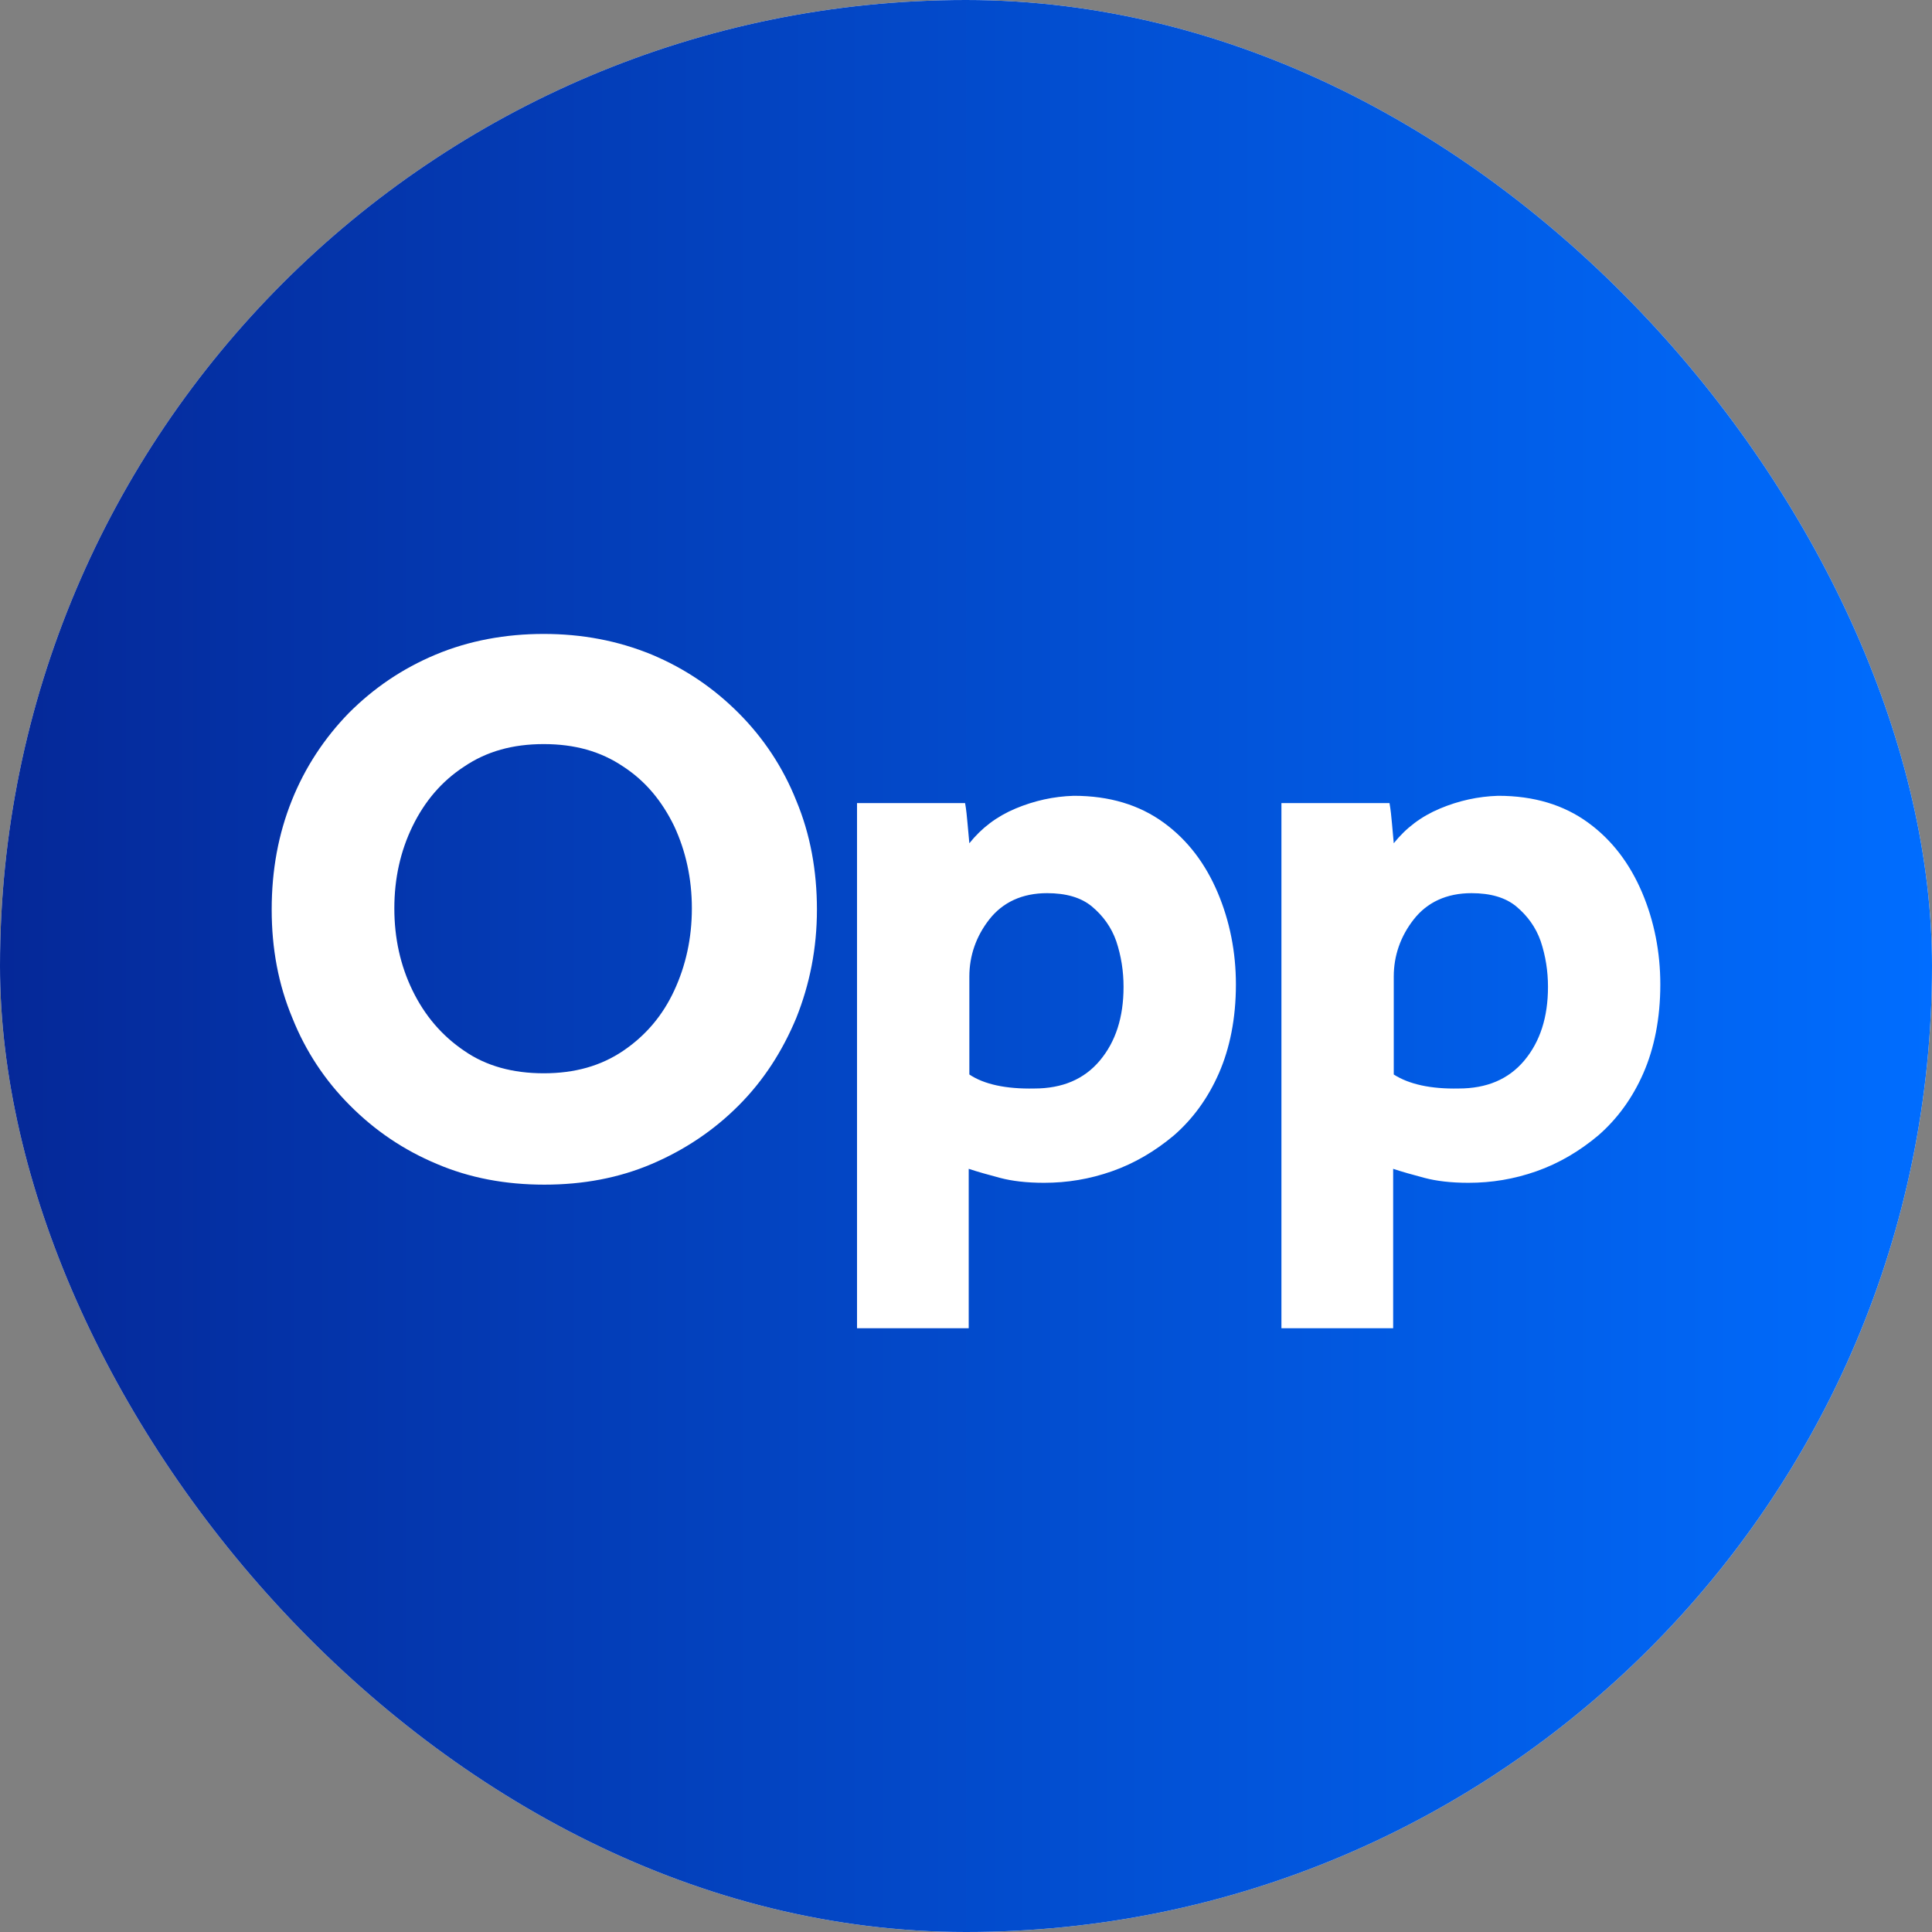
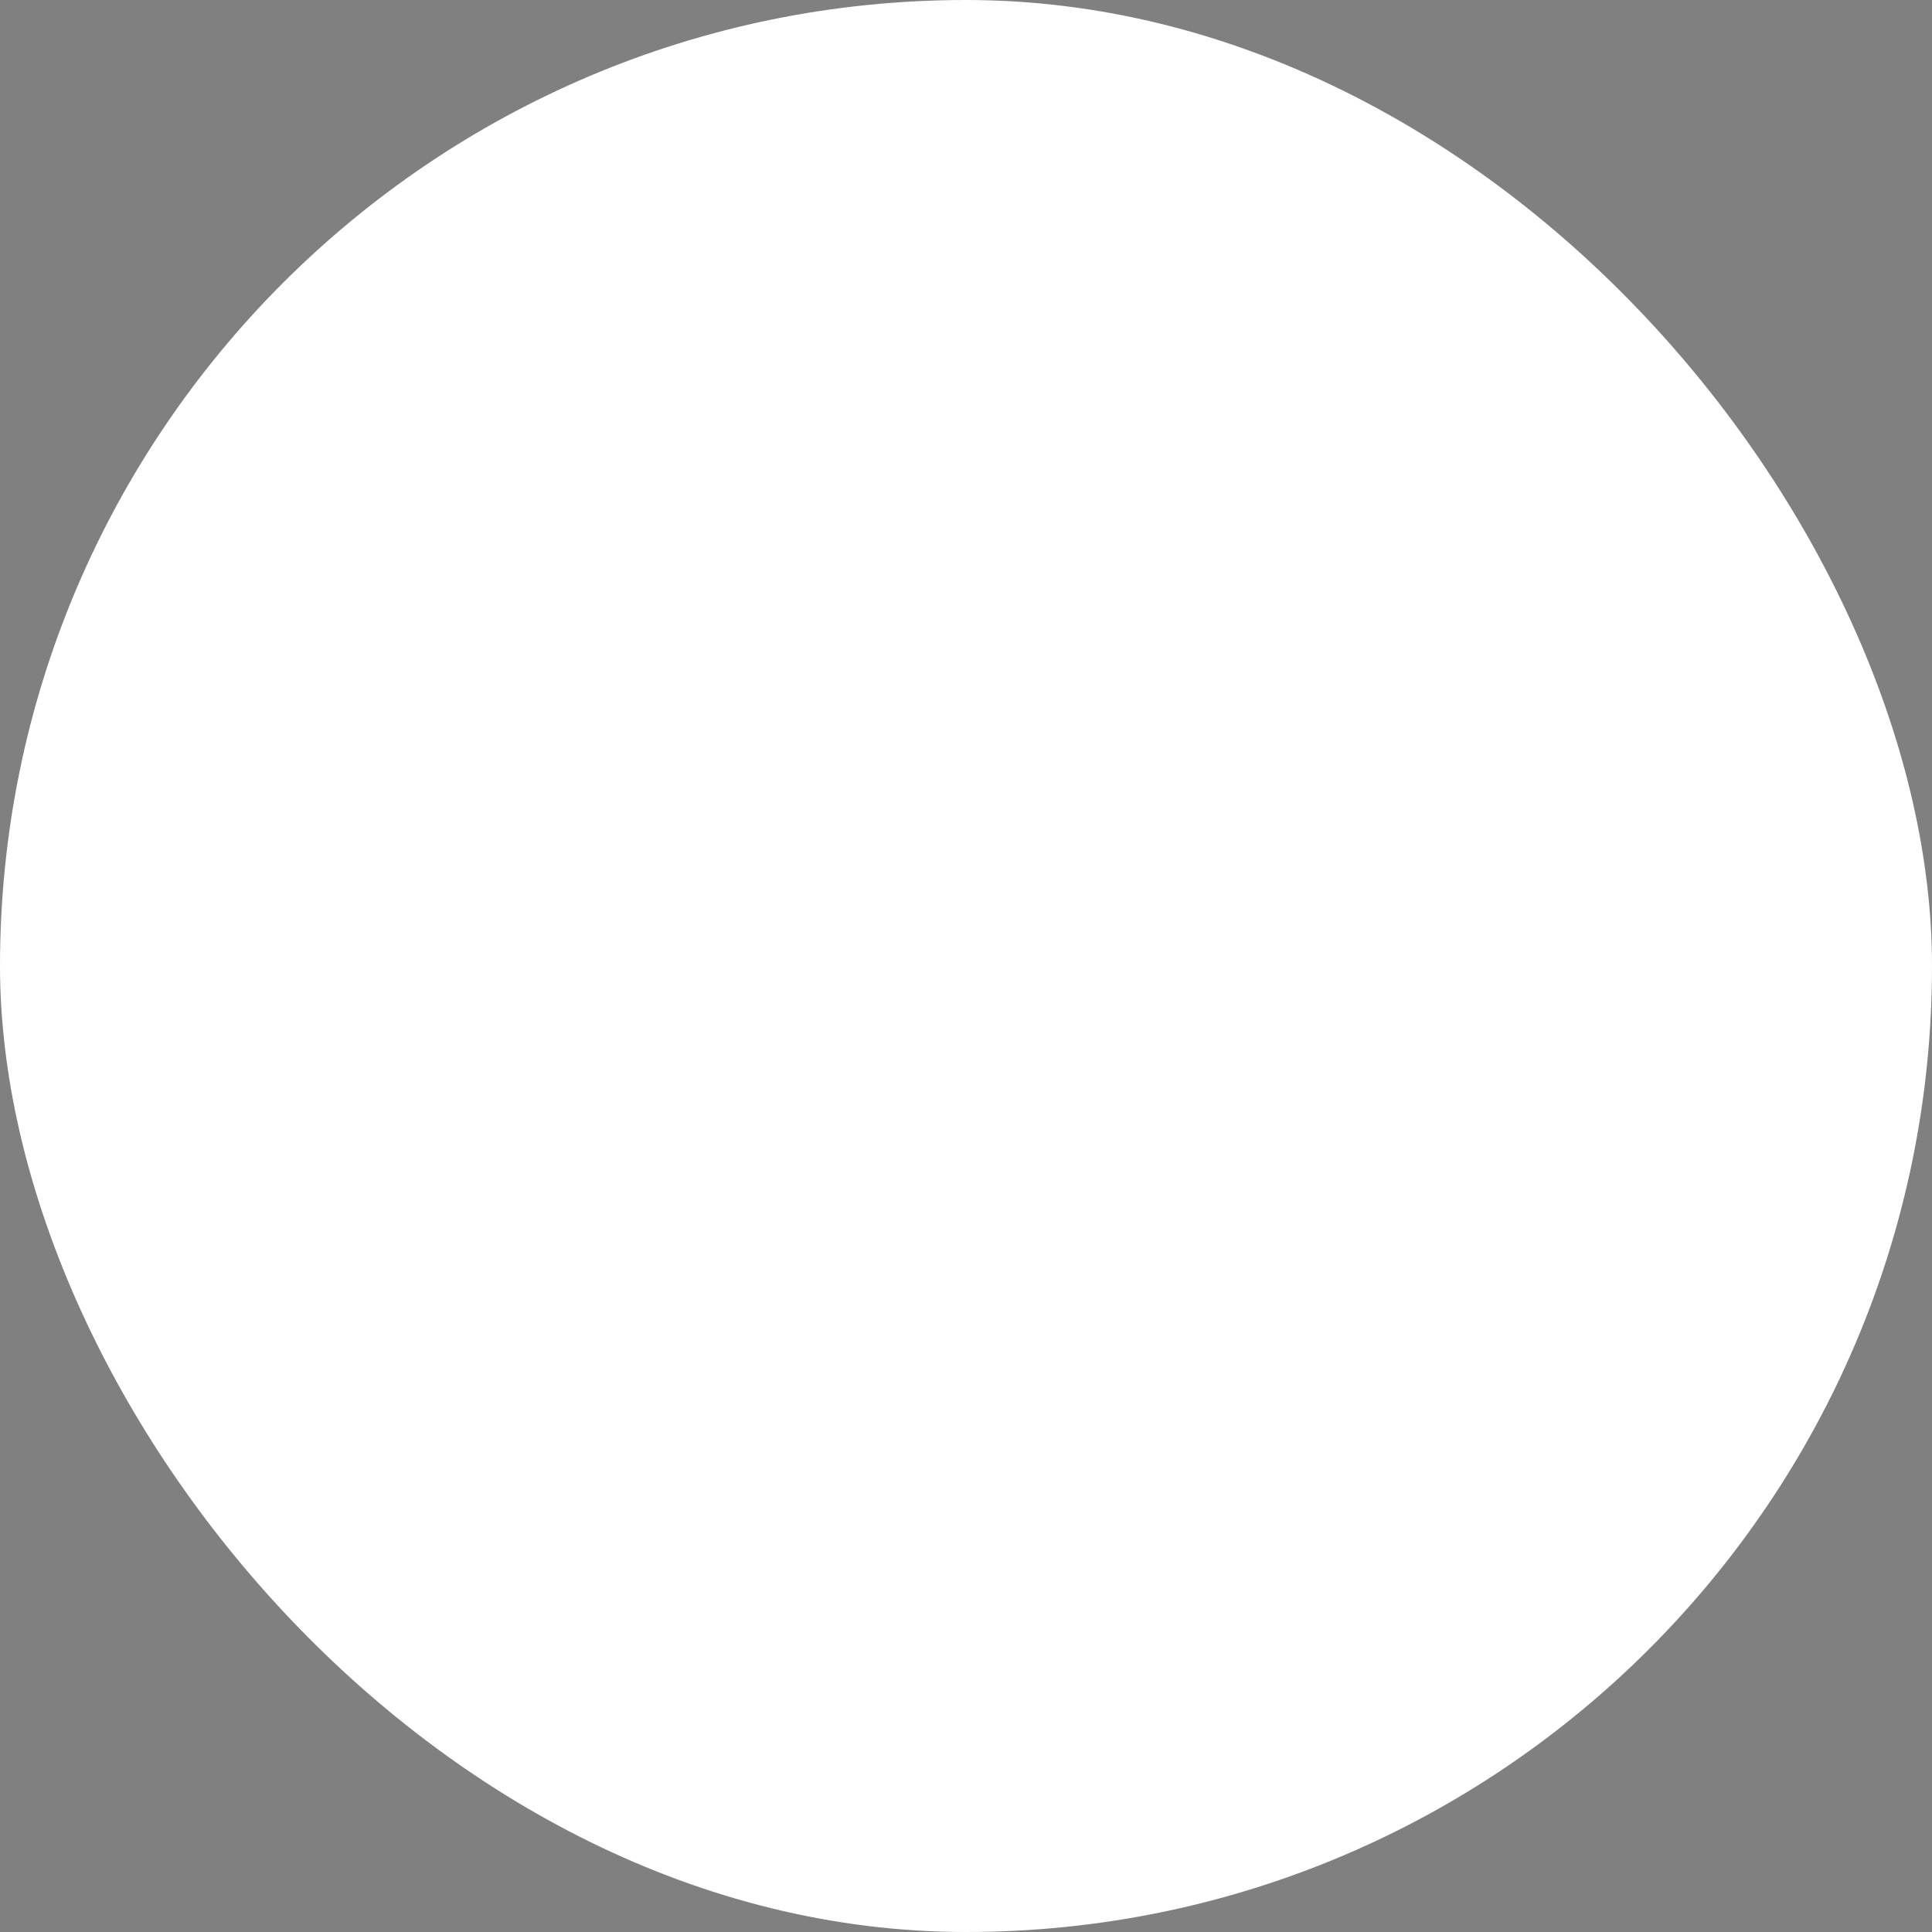
<svg xmlns="http://www.w3.org/2000/svg" width="64" height="64" viewBox="0 0 64 64" fill="none">
  <rect x="0" y="0" width="64" height="64" fill="#808080" stroke="none" />
  <rect width="64" height="64" rx="32" fill="white" />
-   <rect width="64" height="64" rx="32" fill="url(#paint0_linear_594_13564)" />
-   <path d="M32.111 35.594V32.349C32.111 31.663 32.332 31.018 32.774 30.454C33.217 29.89 33.861 29.587 34.685 29.587C35.309 29.587 35.812 29.728 36.174 30.031C36.536 30.333 36.817 30.716 36.978 31.18C37.139 31.663 37.219 32.167 37.219 32.691C37.219 33.699 36.958 34.506 36.435 35.131C35.912 35.755 35.188 36.058 34.263 36.058C33.318 36.078 32.593 35.917 32.111 35.594ZM33.639 26.785C33.016 27.047 32.513 27.43 32.111 27.934C32.09 27.712 32.07 27.491 32.05 27.269C32.03 27.047 32.01 26.826 31.97 26.604H28.39V44H32.09V38.719C32.392 38.819 32.754 38.92 33.136 39.021C33.519 39.122 34.001 39.182 34.585 39.182C35.349 39.182 36.093 39.061 36.837 38.799C37.582 38.537 38.265 38.134 38.889 37.61C39.513 37.066 40.015 36.38 40.377 35.554C40.739 34.727 40.941 33.74 40.941 32.611C40.941 31.543 40.739 30.515 40.337 29.567C39.935 28.62 39.352 27.834 38.547 27.249C37.742 26.664 36.757 26.362 35.57 26.362C34.906 26.382 34.263 26.523 33.639 26.785ZM46.17 35.594V32.349C46.17 31.663 46.391 31.018 46.834 30.454C47.276 29.89 47.92 29.587 48.745 29.587C49.368 29.587 49.871 29.728 50.233 30.031C50.595 30.333 50.877 30.716 51.038 31.18C51.199 31.663 51.279 32.167 51.279 32.691C51.279 33.699 51.017 34.506 50.495 35.131C49.972 35.755 49.248 36.058 48.322 36.058C47.397 36.078 46.673 35.917 46.17 35.594ZM47.699 26.785C47.075 27.047 46.572 27.43 46.17 27.934C46.15 27.712 46.13 27.491 46.11 27.269C46.09 27.047 46.069 26.826 46.029 26.604H42.449V44H46.15V38.719C46.452 38.819 46.814 38.92 47.196 39.021C47.578 39.122 48.061 39.182 48.644 39.182C49.408 39.182 50.153 39.061 50.897 38.799C51.641 38.537 52.325 38.134 52.948 37.61C53.572 37.066 54.075 36.38 54.437 35.554C54.799 34.727 55 33.74 55 32.611C55 31.543 54.799 30.515 54.397 29.567C53.994 28.62 53.411 27.834 52.606 27.249C51.802 26.664 50.816 26.362 49.63 26.362C48.966 26.382 48.322 26.523 47.699 26.785ZM15.376 34.808C14.632 34.304 14.069 33.639 13.666 32.812C13.264 31.986 13.063 31.079 13.063 30.091C13.063 29.103 13.264 28.196 13.666 27.37C14.069 26.543 14.632 25.878 15.376 25.394C16.12 24.89 16.985 24.649 18.011 24.649C19.037 24.649 19.902 24.89 20.646 25.394C21.39 25.878 21.933 26.543 22.335 27.37C22.718 28.196 22.919 29.103 22.919 30.091C22.919 31.079 22.718 31.986 22.335 32.812C21.953 33.639 21.39 34.304 20.646 34.808C19.902 35.312 19.037 35.554 18.011 35.554C16.985 35.554 16.1 35.312 15.376 34.808ZM14.431 21.685C13.324 22.149 12.379 22.794 11.554 23.62C10.75 24.447 10.106 25.415 9.664 26.523C9.221 27.632 9 28.821 9 30.131C9 31.422 9.221 32.611 9.684 33.72C10.126 34.828 10.77 35.796 11.595 36.622C12.419 37.449 13.365 38.094 14.471 38.557C15.557 39.021 16.744 39.243 18.031 39.243C19.318 39.243 20.505 39.021 21.591 38.557C22.677 38.094 23.643 37.449 24.467 36.622C25.292 35.796 25.916 34.828 26.378 33.72C26.821 32.611 27.062 31.422 27.062 30.131C27.062 28.841 26.841 27.632 26.378 26.523C25.936 25.415 25.292 24.447 24.467 23.62C23.643 22.794 22.697 22.149 21.591 21.685C20.465 21.222 19.278 21 18.011 21C16.744 21 15.537 21.222 14.431 21.685Z" fill="white" />
  <defs>
    <linearGradient id="paint0_linear_594_13564" x1="0" y1="32.012" x2="64.023" y2="32.012" gradientUnits="userSpaceOnUse">
      <stop stop-color="#052898" />
      <stop offset="1" stop-color="#006DFF" />
    </linearGradient>
  </defs>
</svg>